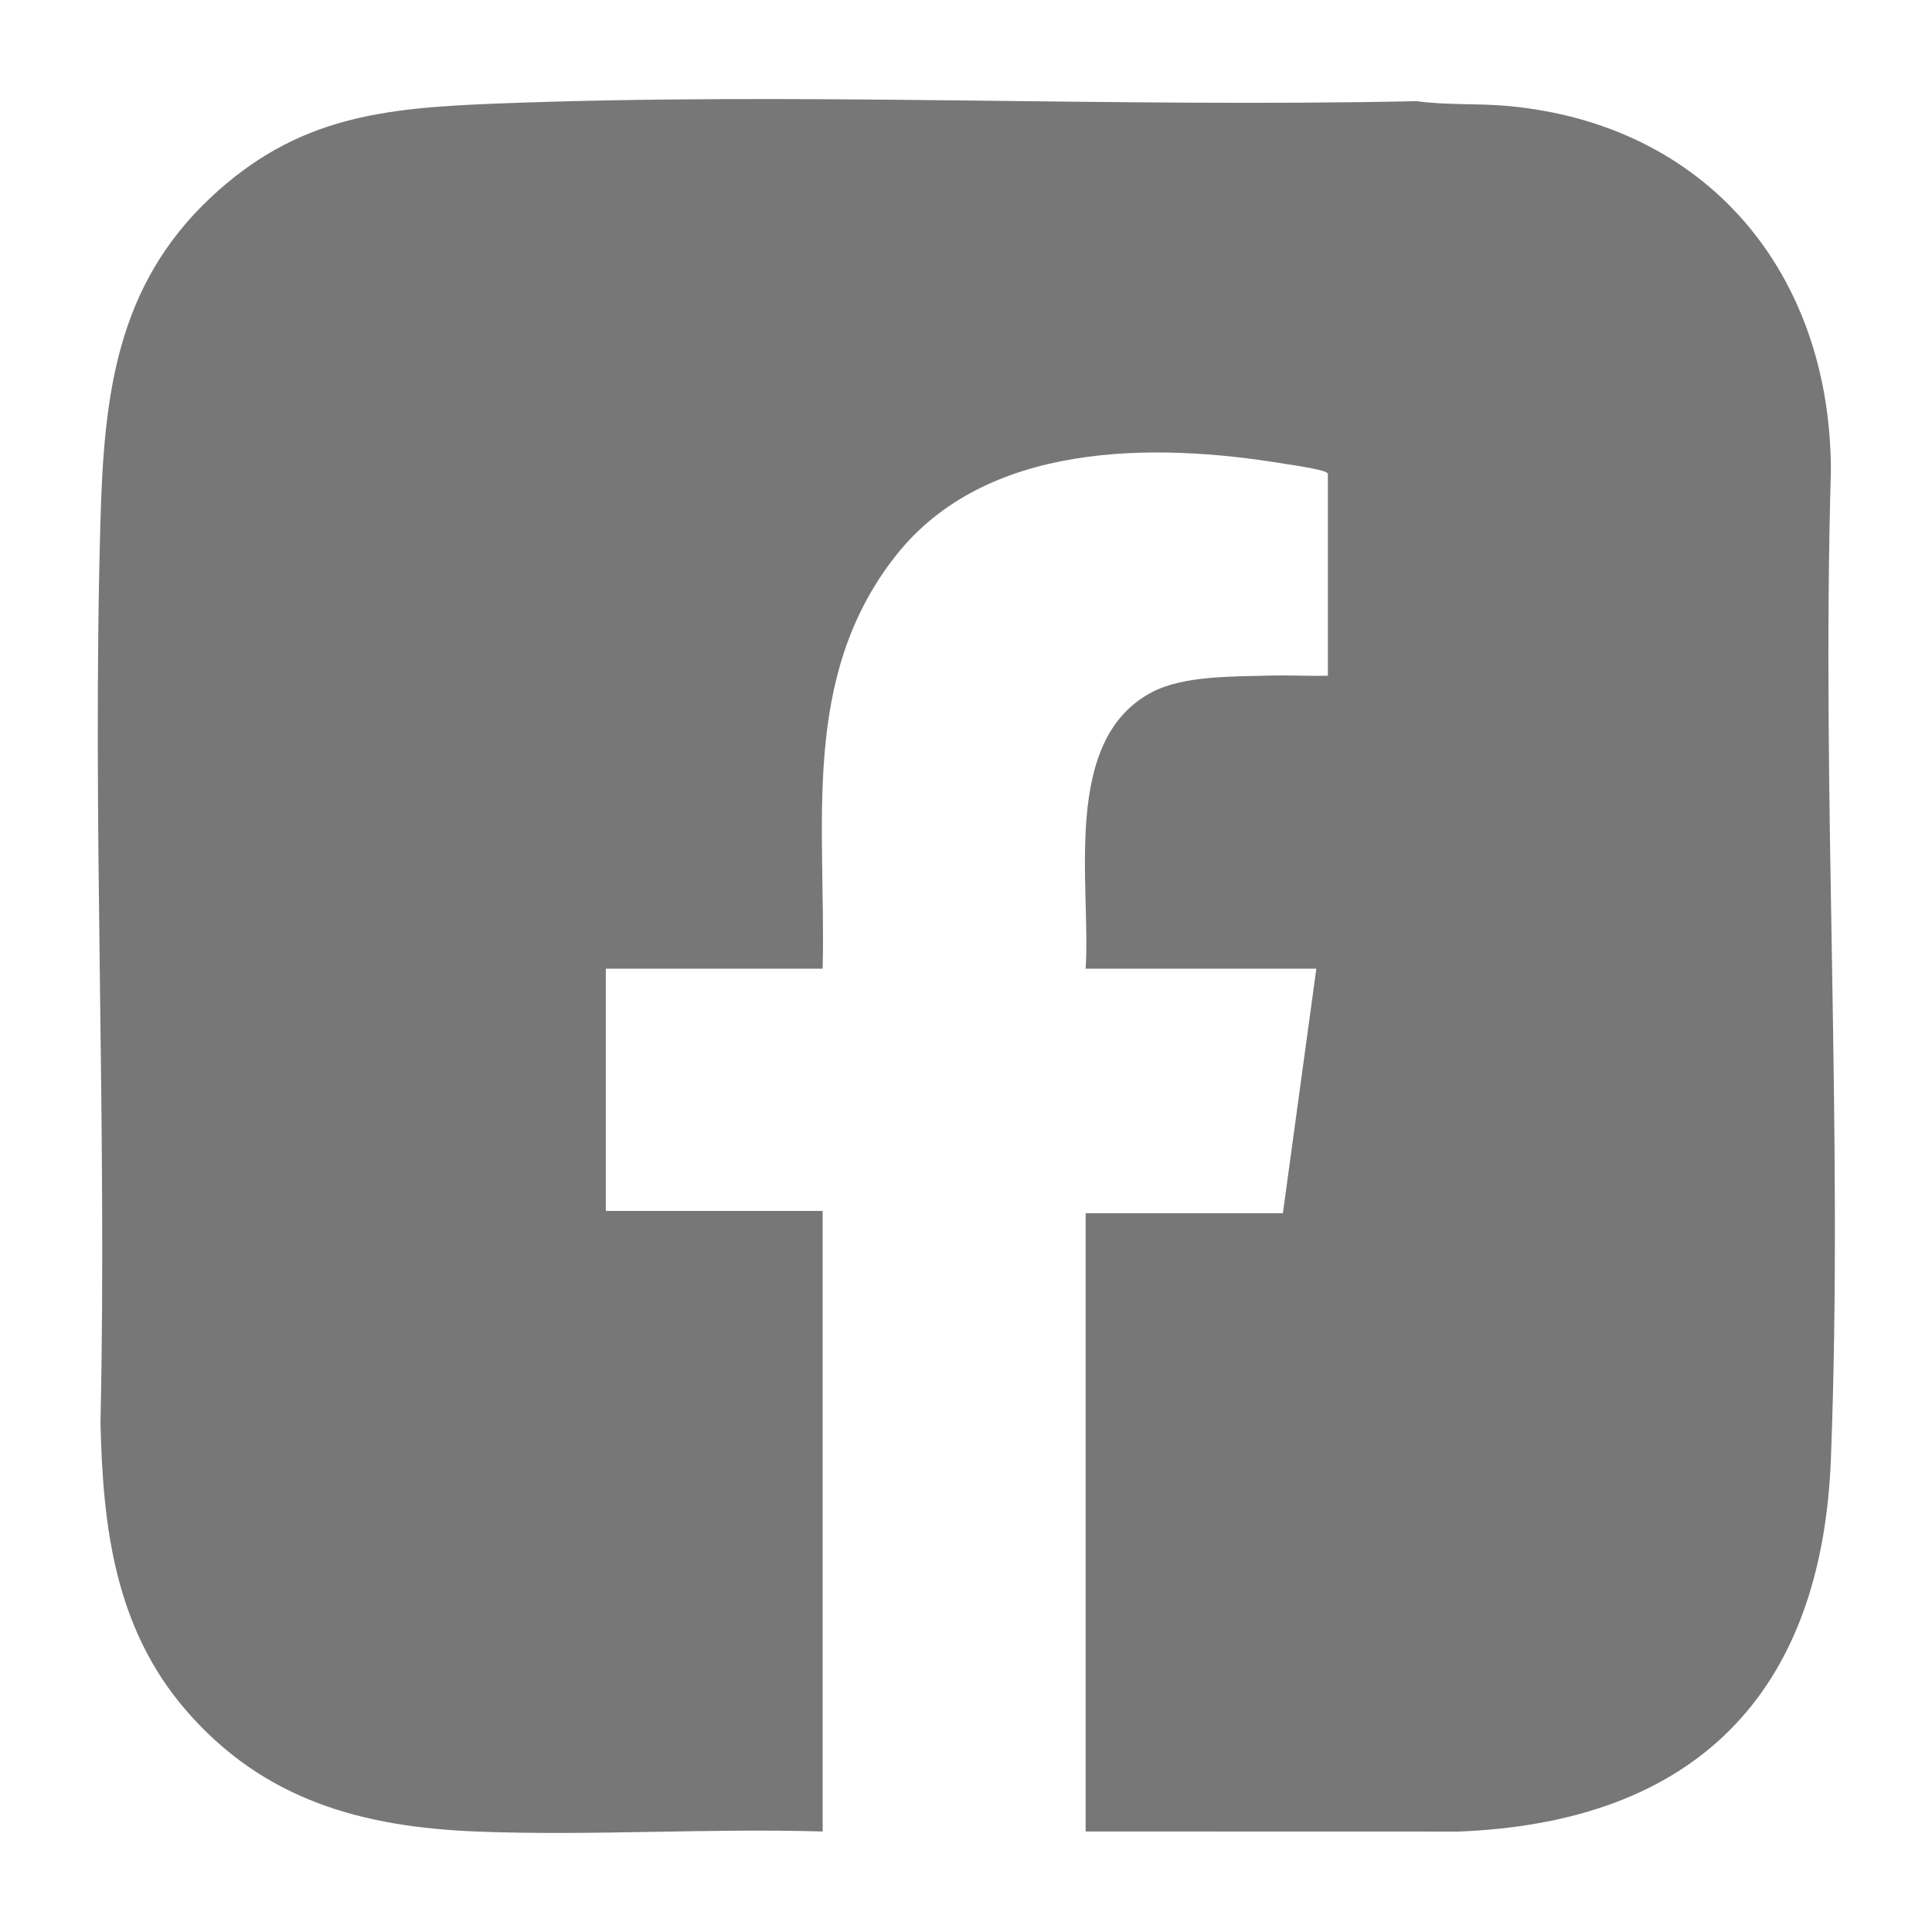
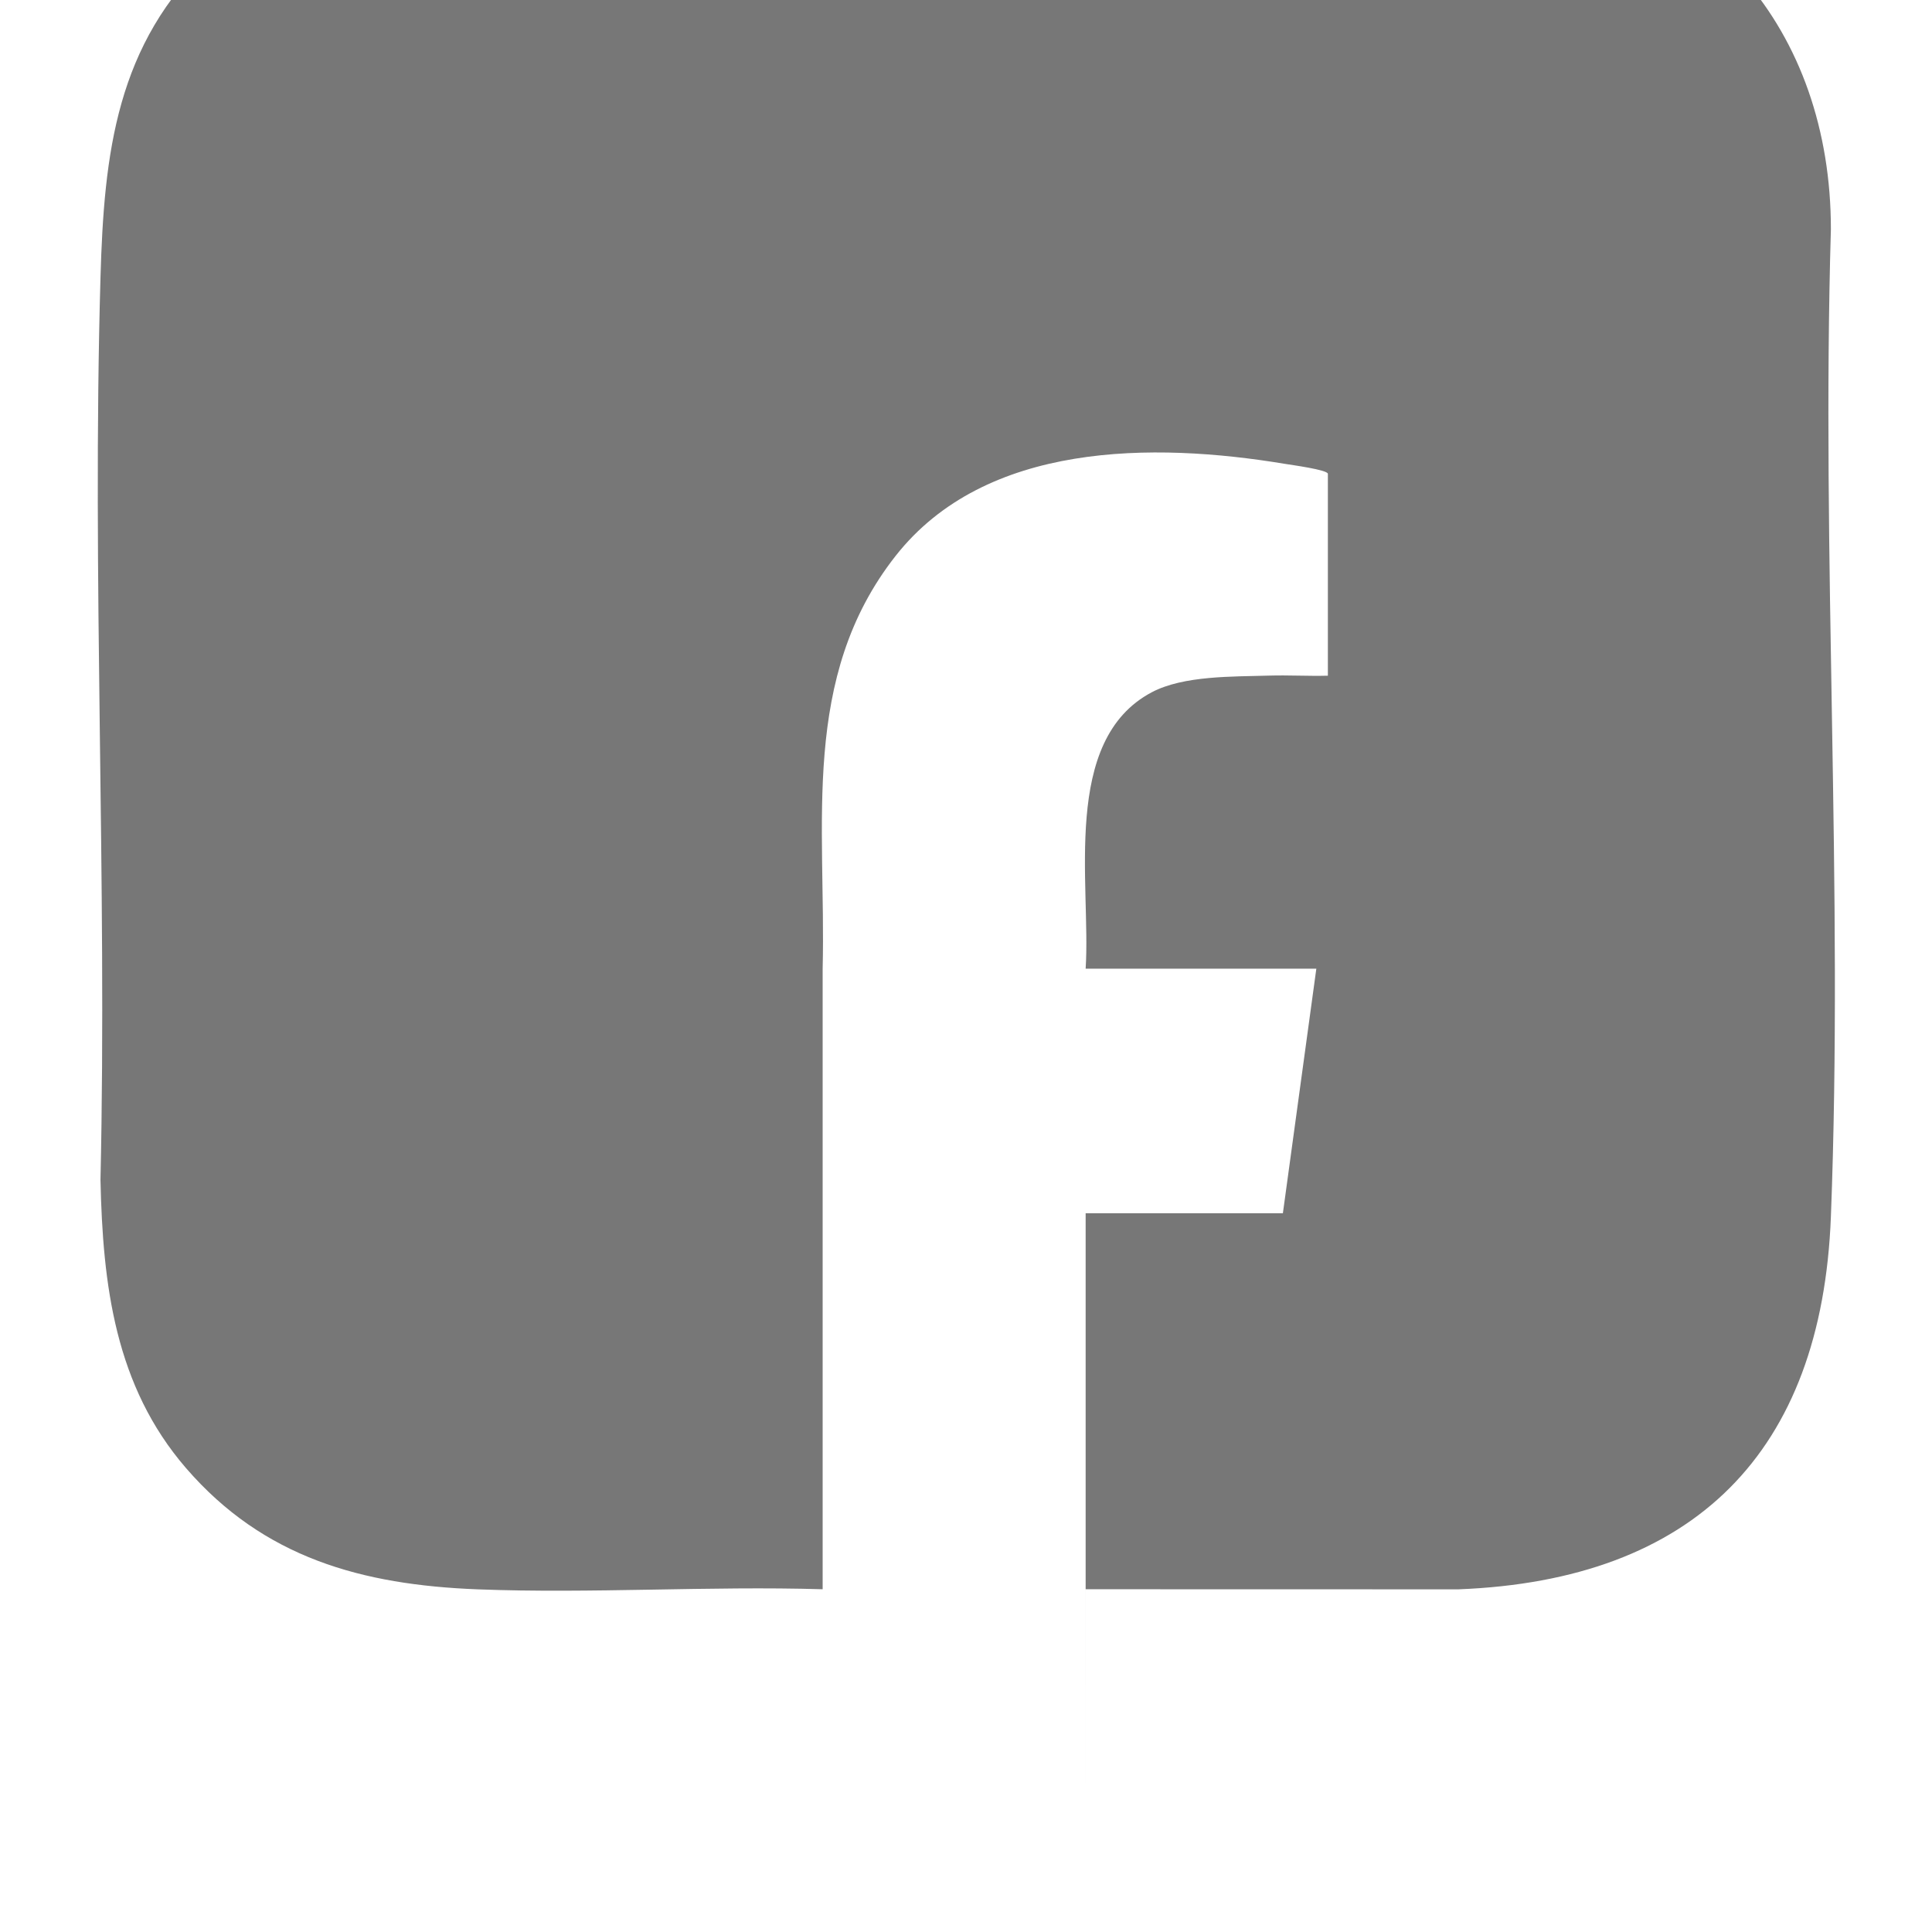
<svg xmlns="http://www.w3.org/2000/svg" id="Layer_1" data-name="Layer 1" viewBox="0 0 1080 1080">
  <defs>
    <style>
      .cls-1 {
        fill: #777;
      }
    </style>
  </defs>
-   <path class="cls-1" d="M606.88,1023.81v-345.61h110.26l18.7-136.7h-128.96c3.03-47.04-13.88-127.66,36.98-154.53,17.78-9.39,45.35-8.69,65.49-9.3,10.95-.33,21.99.35,32.94.05v-112.84c0-2.26-20.66-5.02-24.07-5.59-73.54-12.21-167.3-12.52-217.6,51.5-53.43,68.01-38.79,149.77-40.75,230.71h-121.22v135.41h121.22v346.9c-63.85-1.9-129.15,2.51-192.85.05-64.67-2.5-119.65-17.58-163.05-67.79-39.69-45.93-46.53-102.41-47.8-161.11,3.76-167.91-4.81-336.51,0-504.35,1.98-69.35,8.76-130.79,61.94-180.5,47.7-44.59,95.52-49.69,158.05-52.16,170.89-6.74,344.54,2.3,515.84-1.4,16.53,2.31,33.54,1.16,50.23,2.64,111.83,9.93,181.28,93.4,181.25,204.34-5.37,183.2,7.07,368.63,0,552.06-5.08,131.77-76.48,203.19-208.27,208.27l-208.32-.05Z" />
+   <path class="cls-1" d="M606.88,1023.81v-345.61h110.26l18.7-136.7h-128.96c3.03-47.04-13.88-127.66,36.98-154.53,17.78-9.39,45.35-8.69,65.49-9.3,10.95-.33,21.99.35,32.94.05v-112.84c0-2.26-20.66-5.02-24.07-5.59-73.54-12.21-167.3-12.52-217.6,51.5-53.43,68.01-38.79,149.77-40.75,230.71h-121.22h121.22v346.9c-63.85-1.9-129.15,2.51-192.85.05-64.67-2.5-119.65-17.58-163.05-67.79-39.69-45.93-46.53-102.41-47.8-161.11,3.76-167.91-4.81-336.51,0-504.35,1.98-69.35,8.76-130.79,61.94-180.5,47.7-44.59,95.52-49.69,158.05-52.16,170.89-6.74,344.54,2.3,515.84-1.4,16.53,2.31,33.54,1.16,50.23,2.64,111.83,9.93,181.28,93.4,181.25,204.34-5.37,183.2,7.07,368.63,0,552.06-5.08,131.77-76.48,203.19-208.27,208.27l-208.32-.05Z" />
</svg>